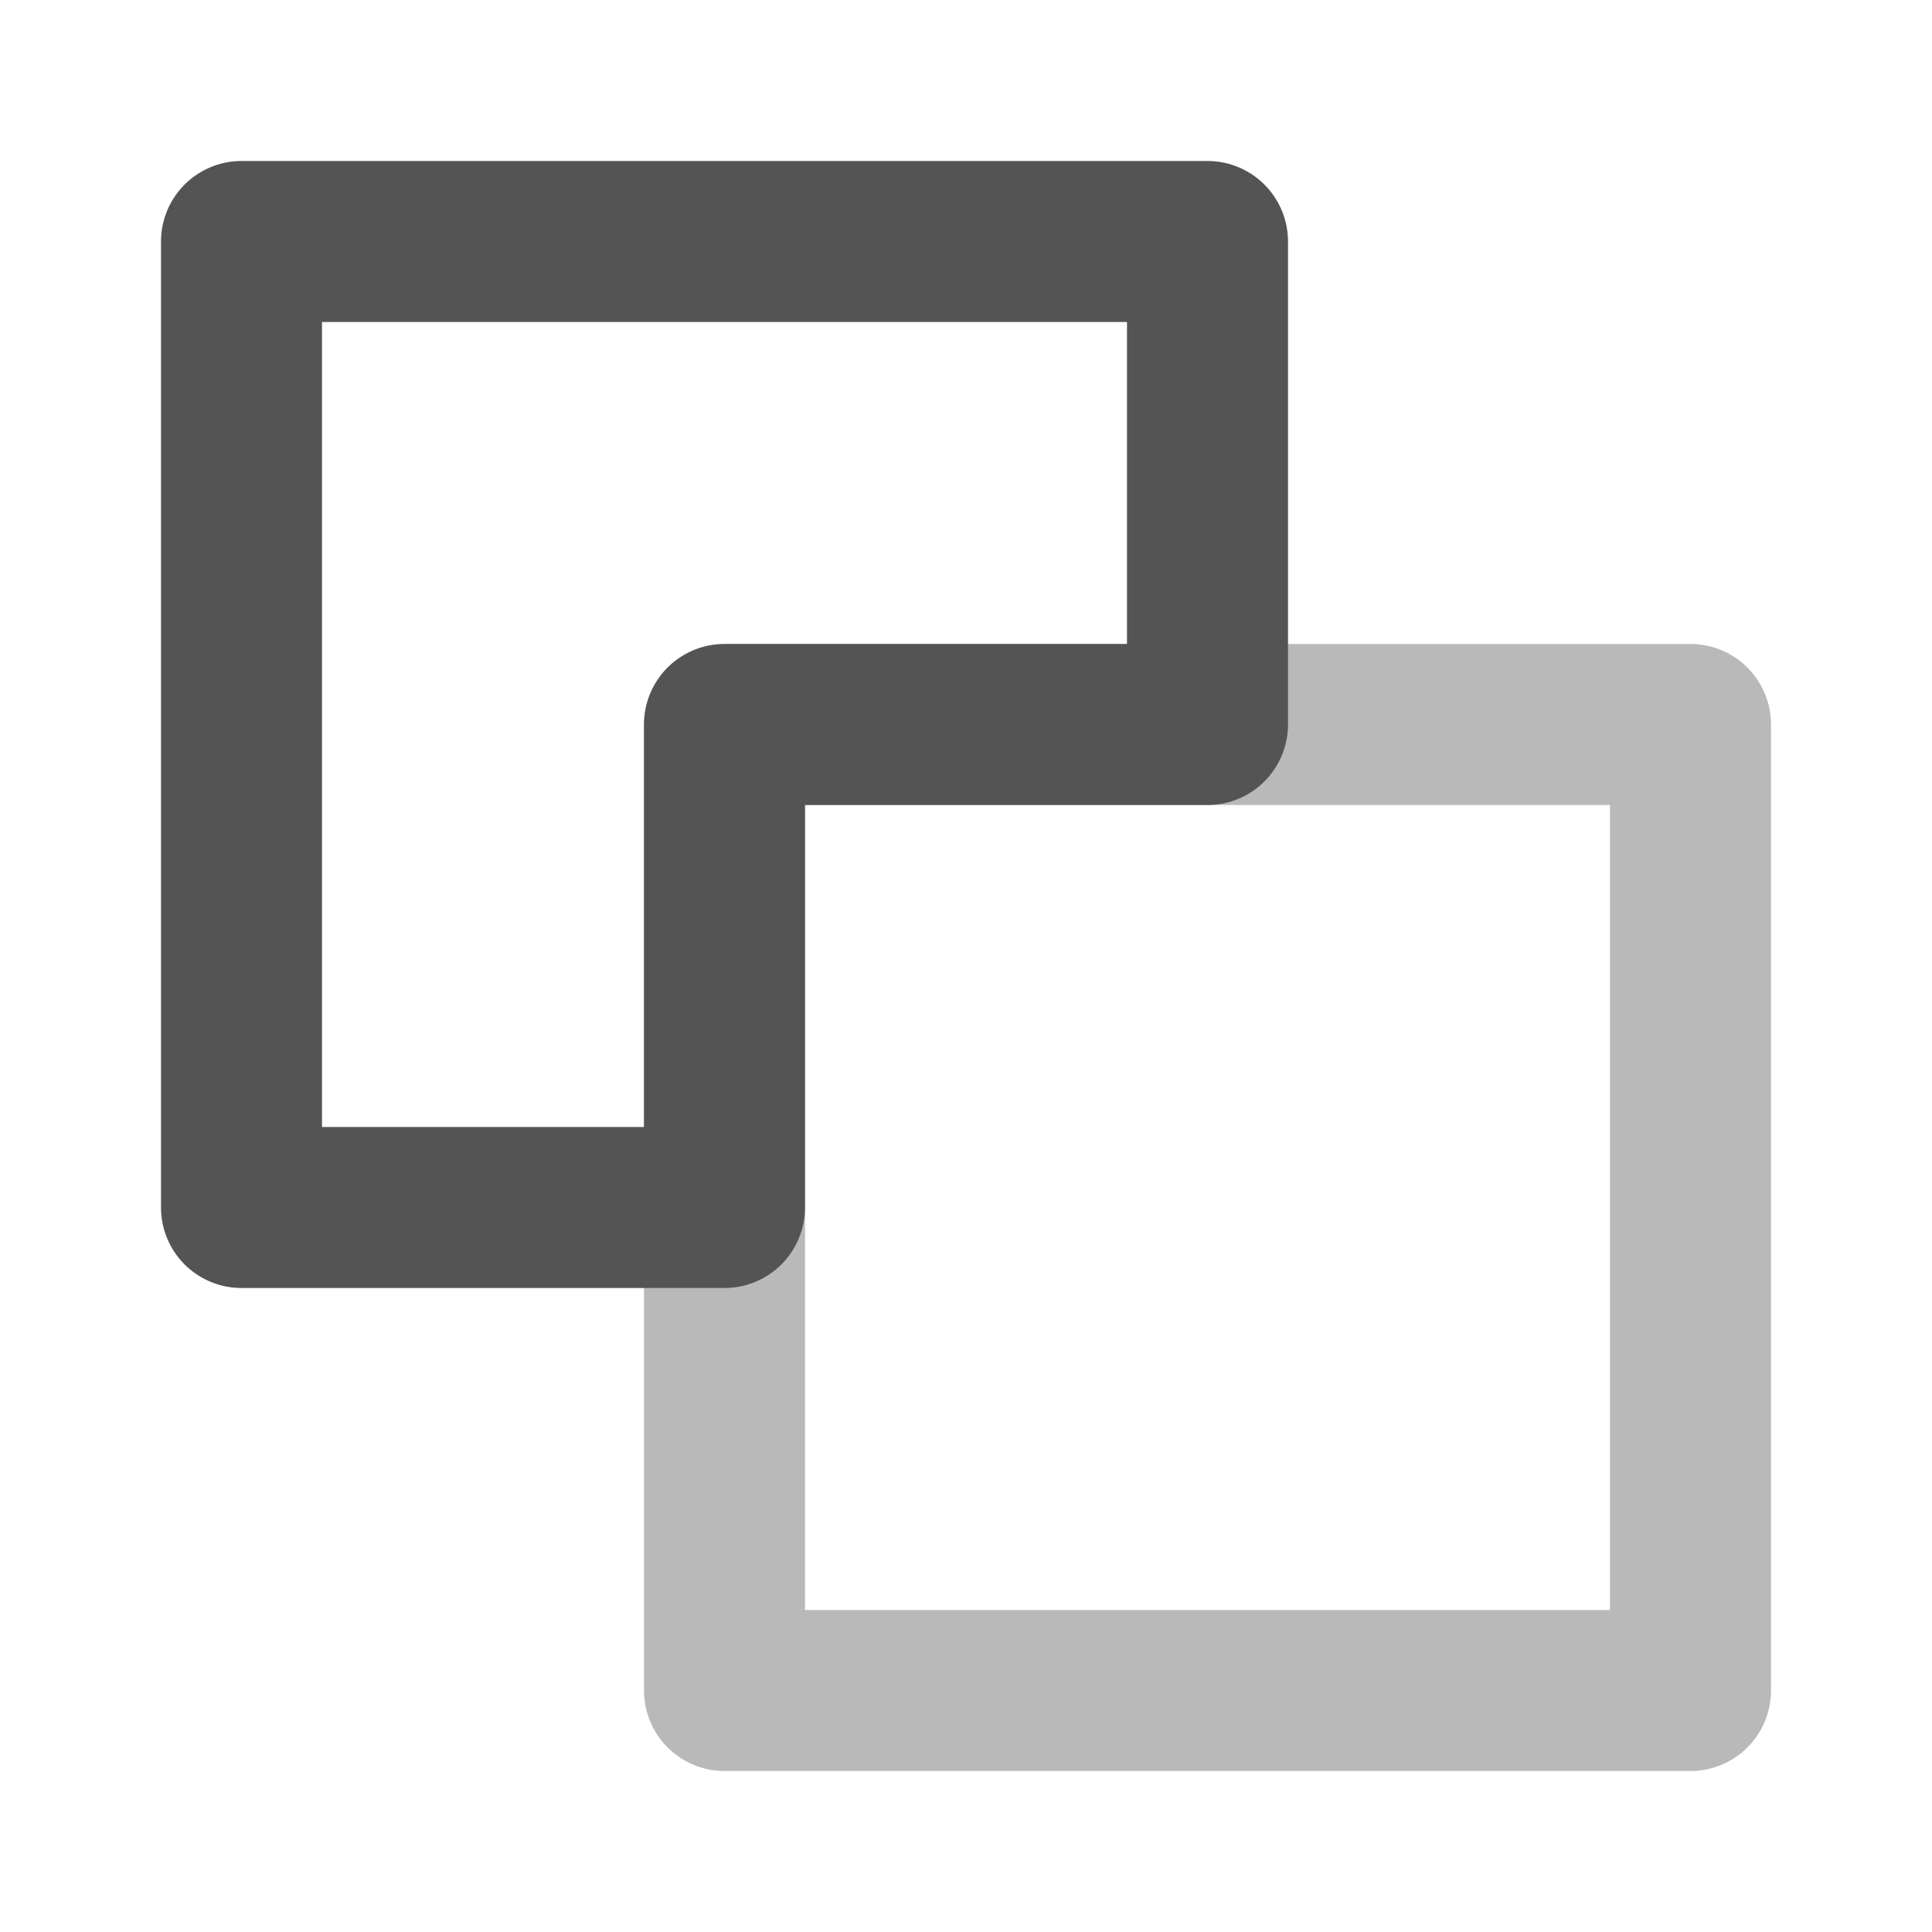
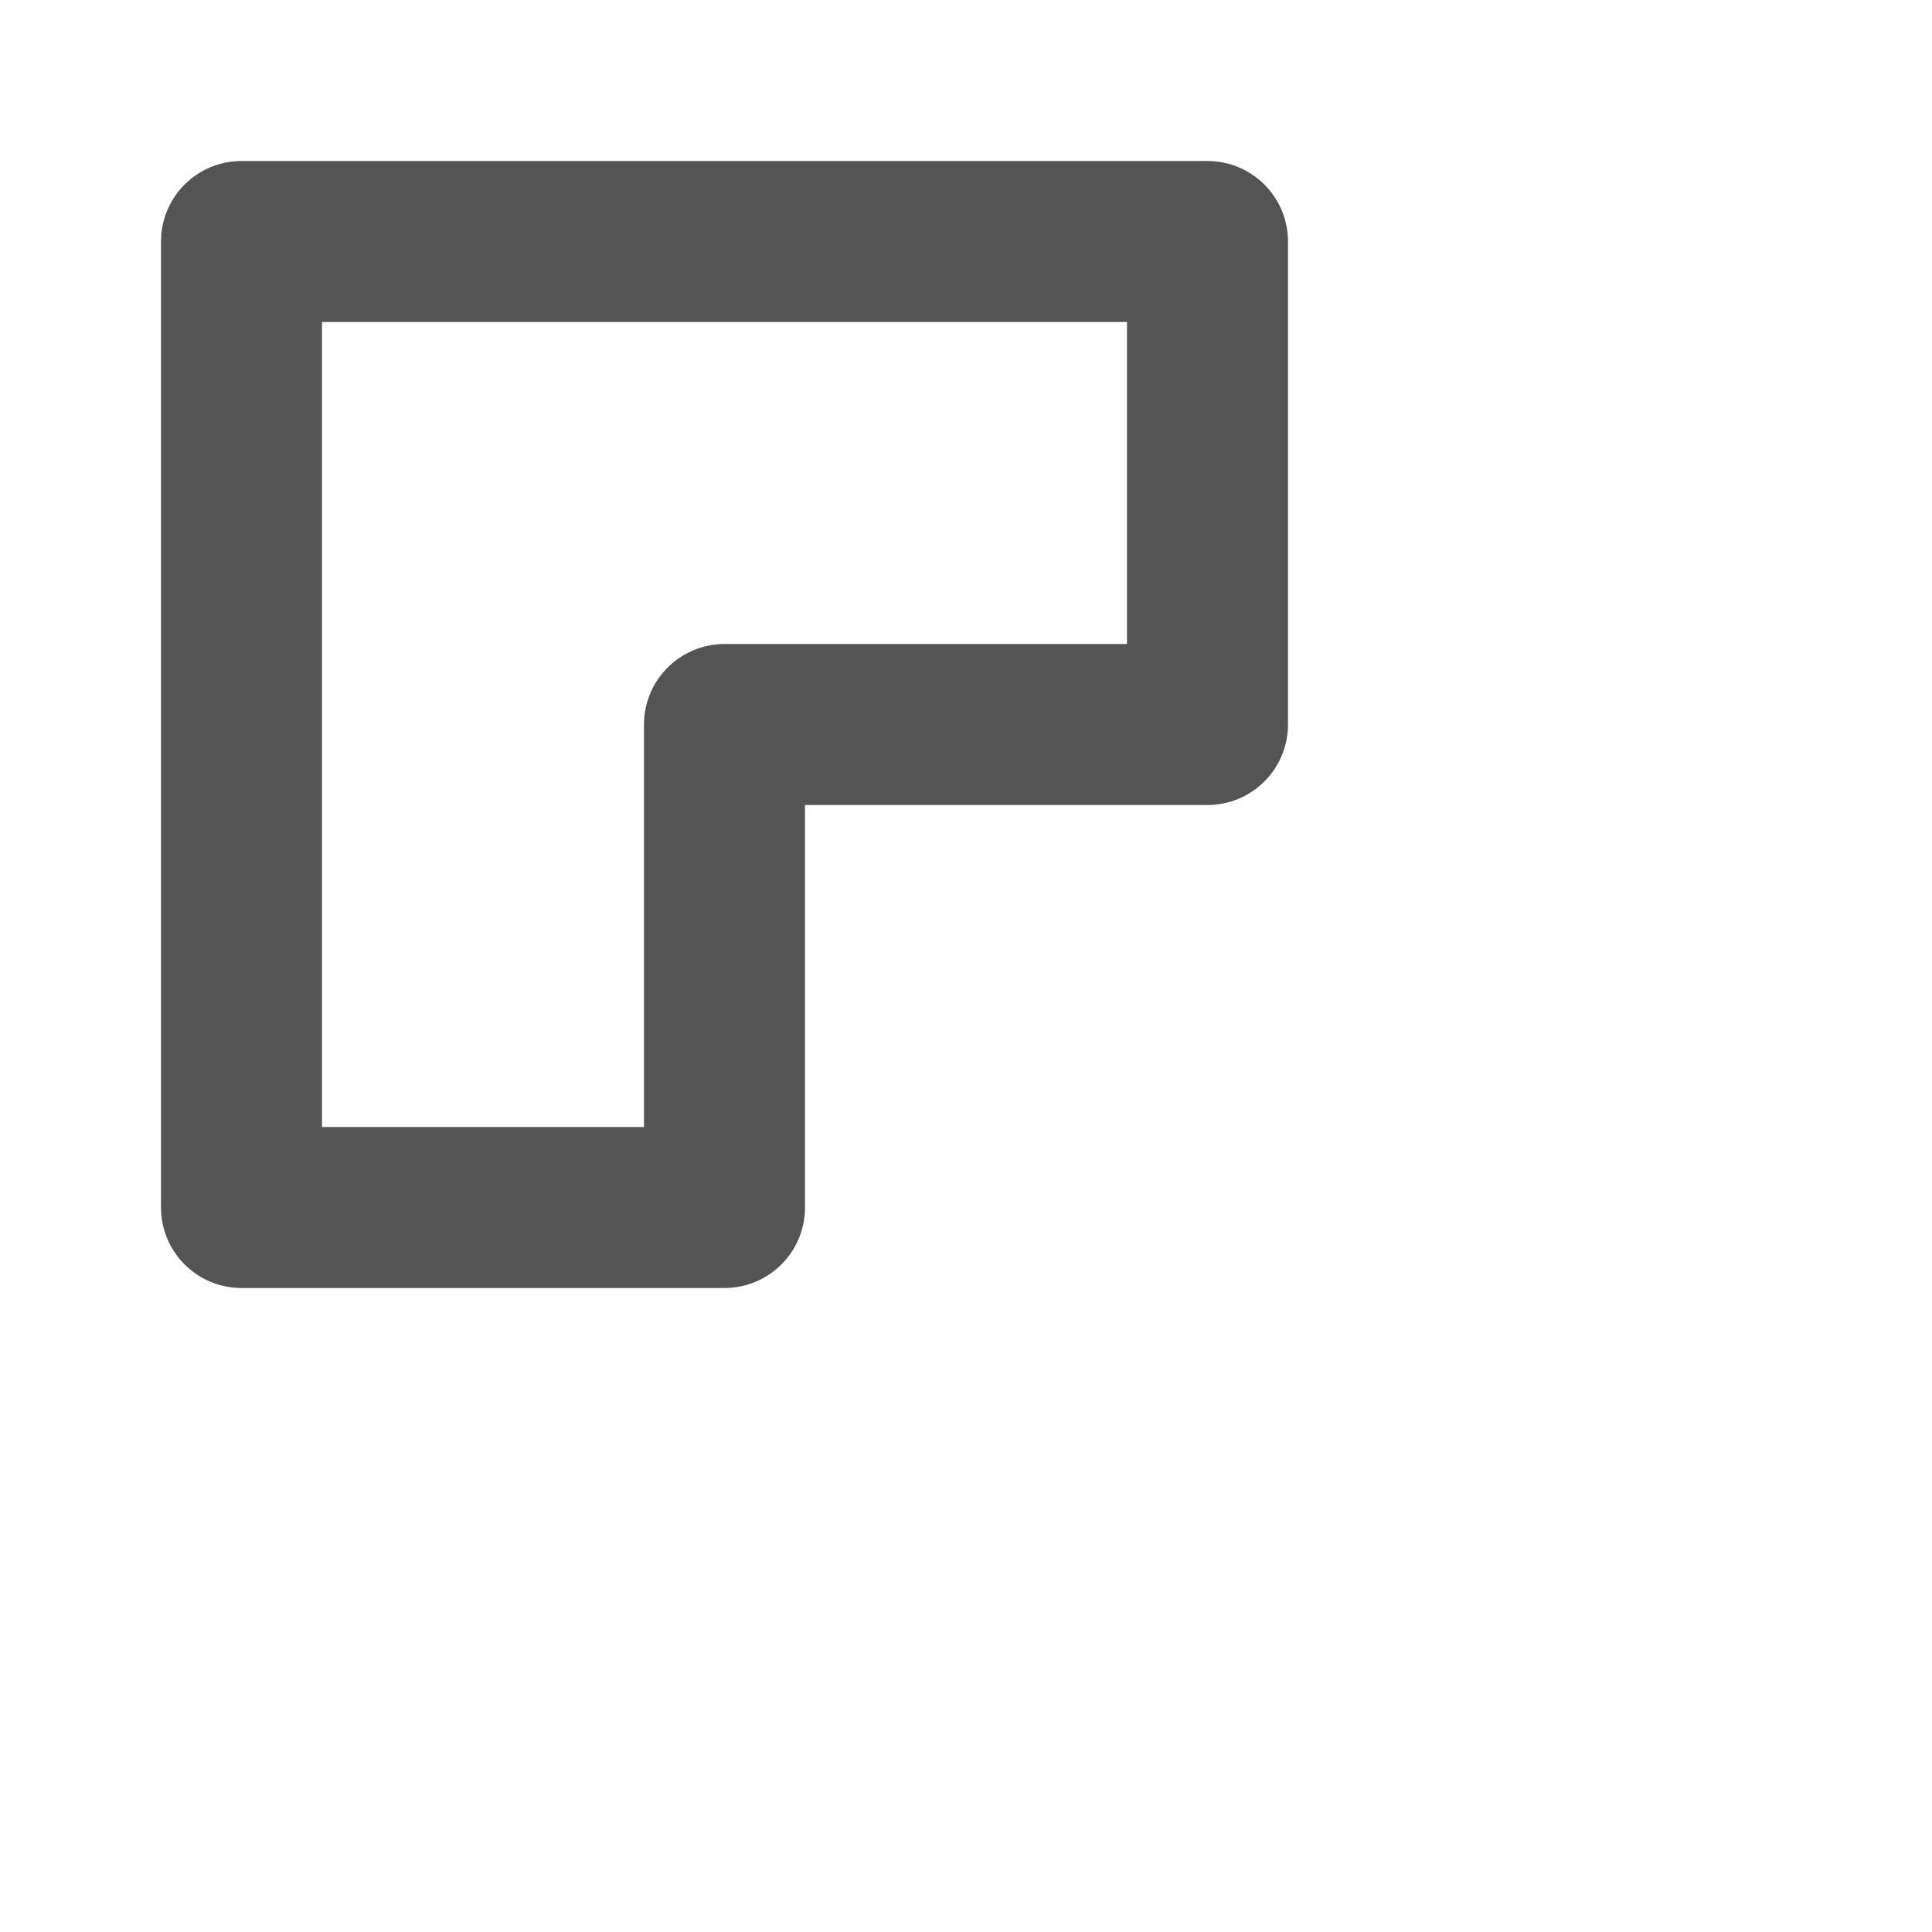
<svg xmlns="http://www.w3.org/2000/svg" xmlns:ns1="http://www.inkscape.org/namespaces/inkscape" xmlns:ns2="http://sodipodi.sourceforge.net/DTD/sodipodi-0.dtd" height="24" width="24" version="1.1" id="svg2" ns1:version="1.1.2 (0a00cf5339, 2022-02-04)" ns2:docname="subtract_polygons.svg">
  <defs id="defs18" />
  <ns2:namedview pagecolor="#ffffff" bordercolor="#666666" borderopacity="1" objecttolerance="10" gridtolerance="10" guidetolerance="10" ns1:pageopacity="0" ns1:pageshadow="2" ns1:window-width="2554" ns1:window-height="1400" id="namedview16" showgrid="true" ns1:zoom="11.062291" ns1:cx="14.101961" ns1:cy="23.819658" ns1:window-x="1920" ns1:window-y="18" ns1:window-maximized="1" ns1:current-layer="svg2" ns1:document-rotation="0" ns1:showpageshadow="2" ns1:pagecheckerboard="0" ns1:deskcolor="#d1d1d1">
    <ns1:grid type="xygrid" id="grid2997" empspacing="2" visible="true" enabled="true" snapvisiblegridlinesonly="true" spacingx="0.5" spacingy="0.5" />
  </ns2:namedview>
-   <path style="fill:none;fill-opacity:1;stroke:#b9b9b9;stroke-width:2;stroke-linecap:round;stroke-linejoin:round;stroke-miterlimit:4;stroke-dasharray:none;stroke-opacity:1" d="M 21,21 V 9 H 9 v 12 z" id="path6559" ns1:connector-curvature="0" ns2:nodetypes="ccccc" />
  <path id="rect4835" style="fill:none;fill-opacity:0.337;stroke:#545454;stroke-width:2;stroke-linejoin:round;stroke-opacity:1" d="M 3,15 V 3 H 15 V 9 H 9 v 6 z" ns2:nodetypes="ccccccc" />
</svg>